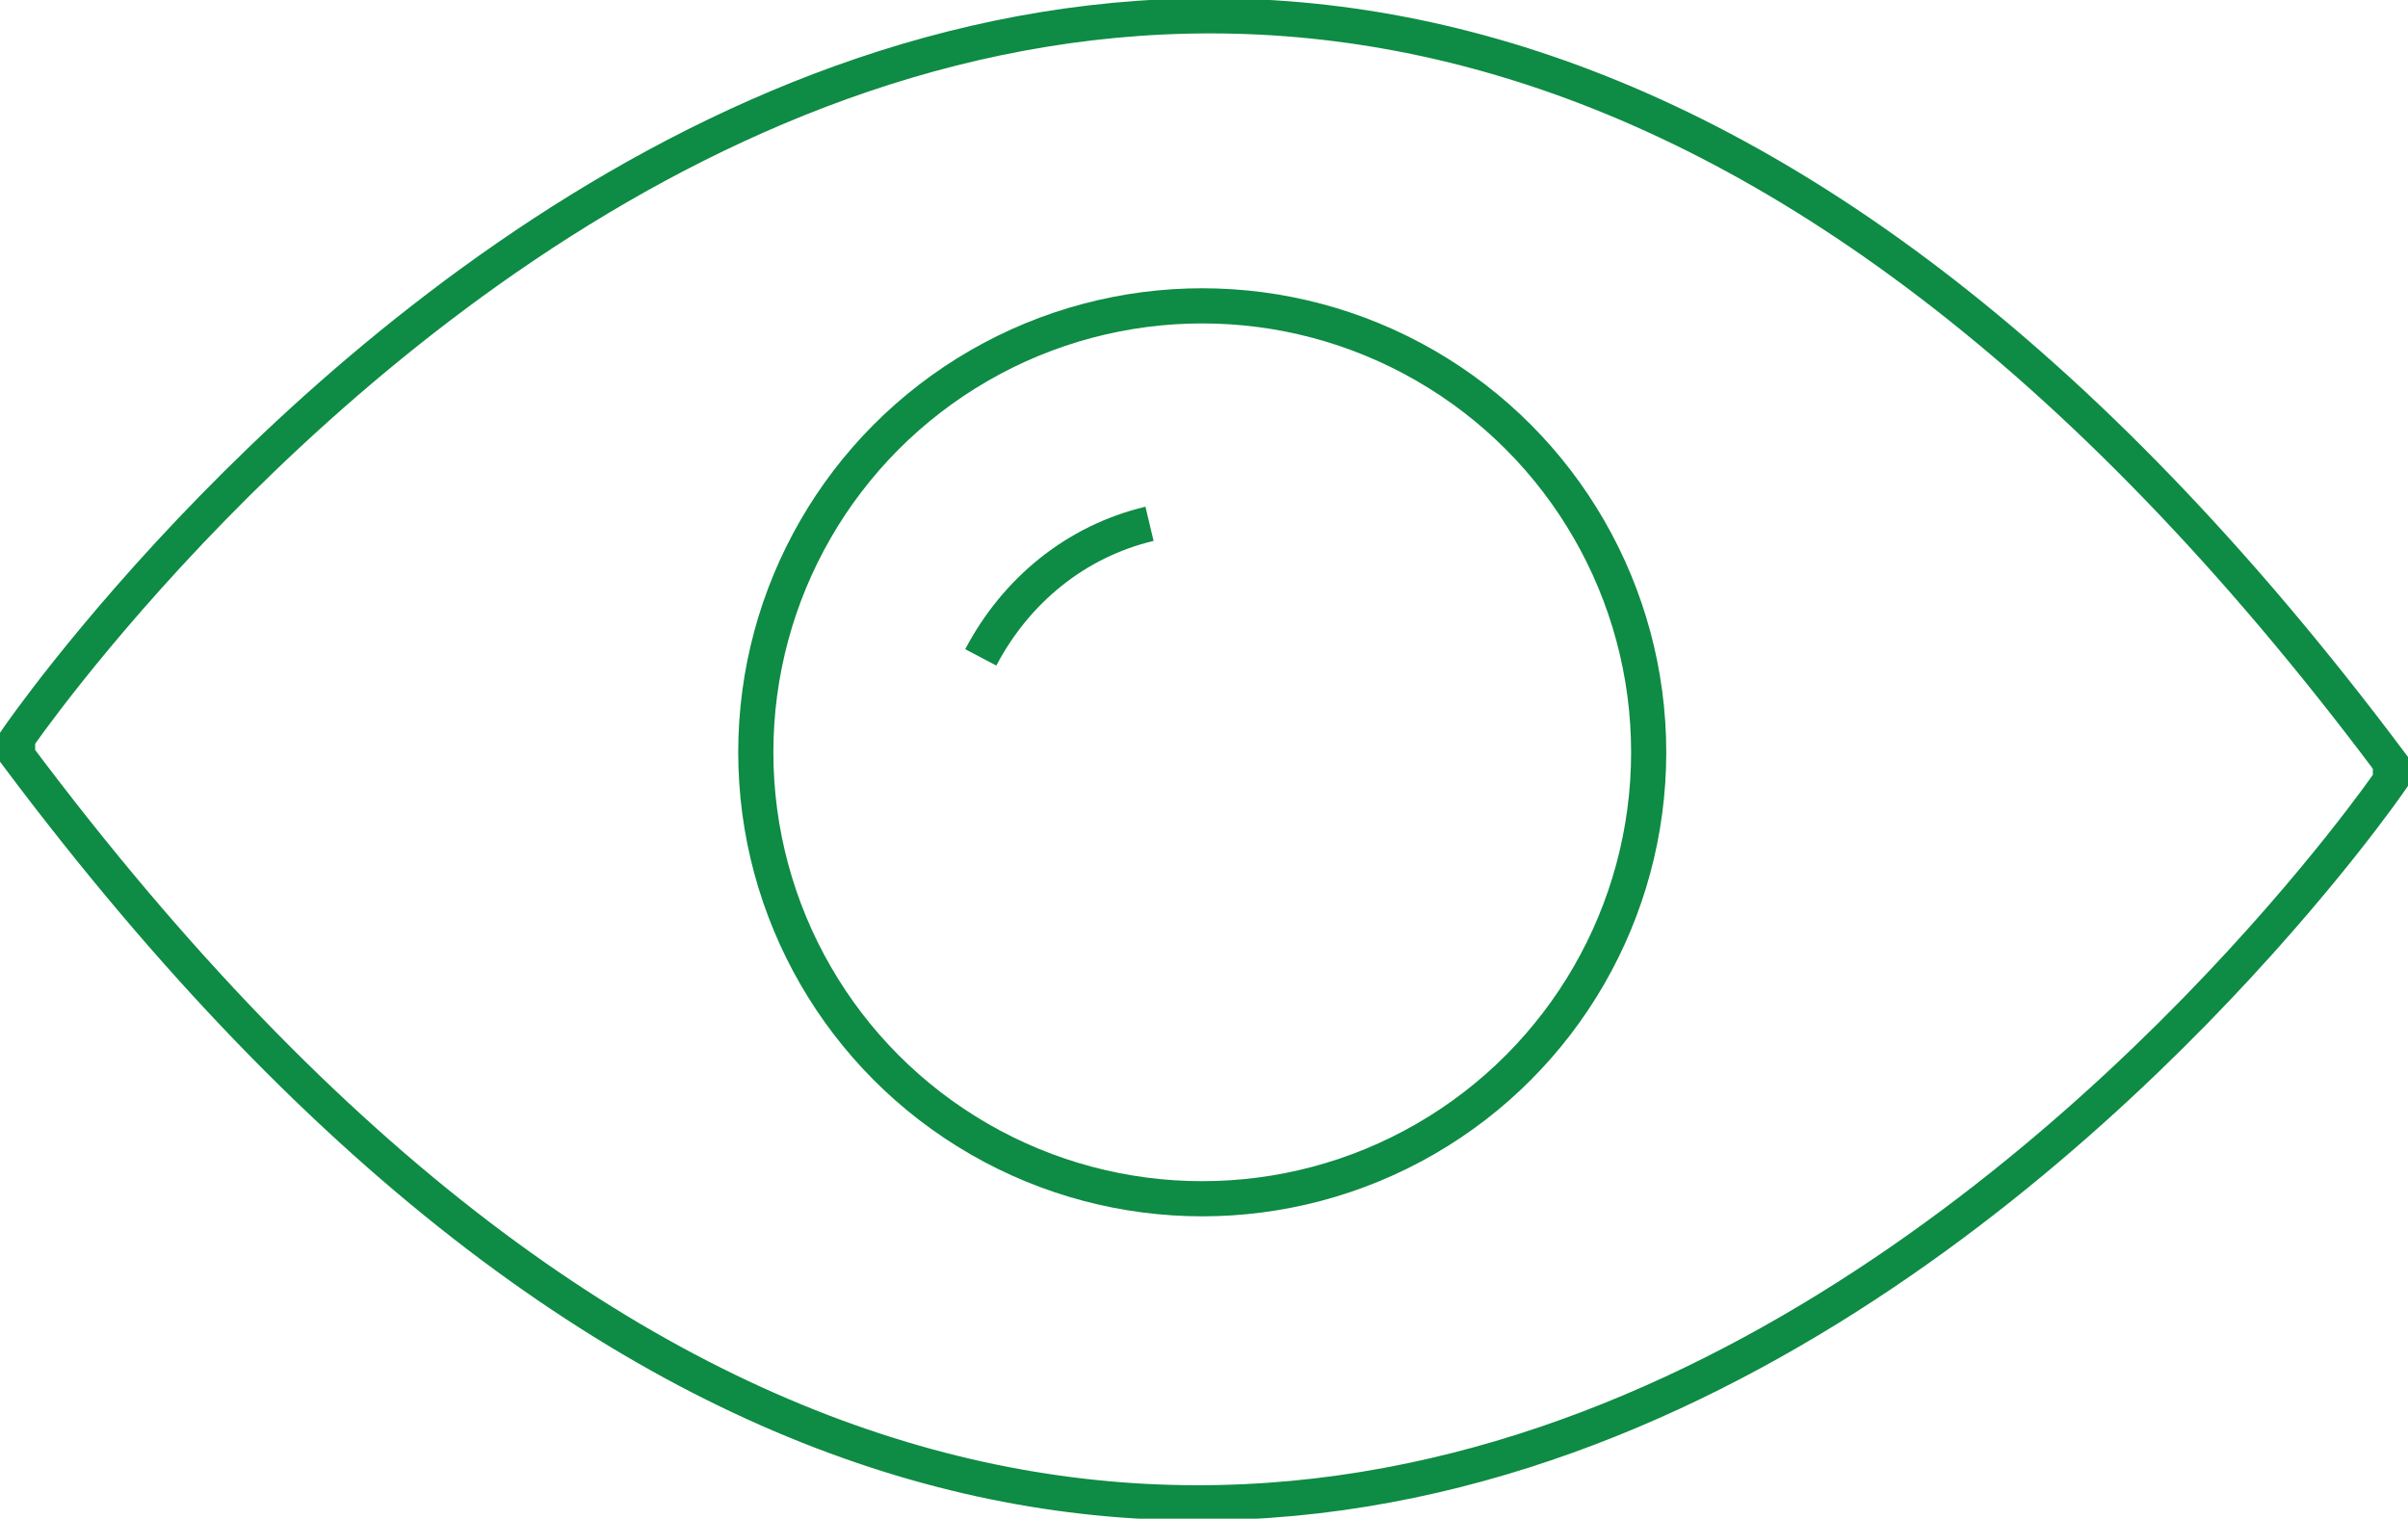
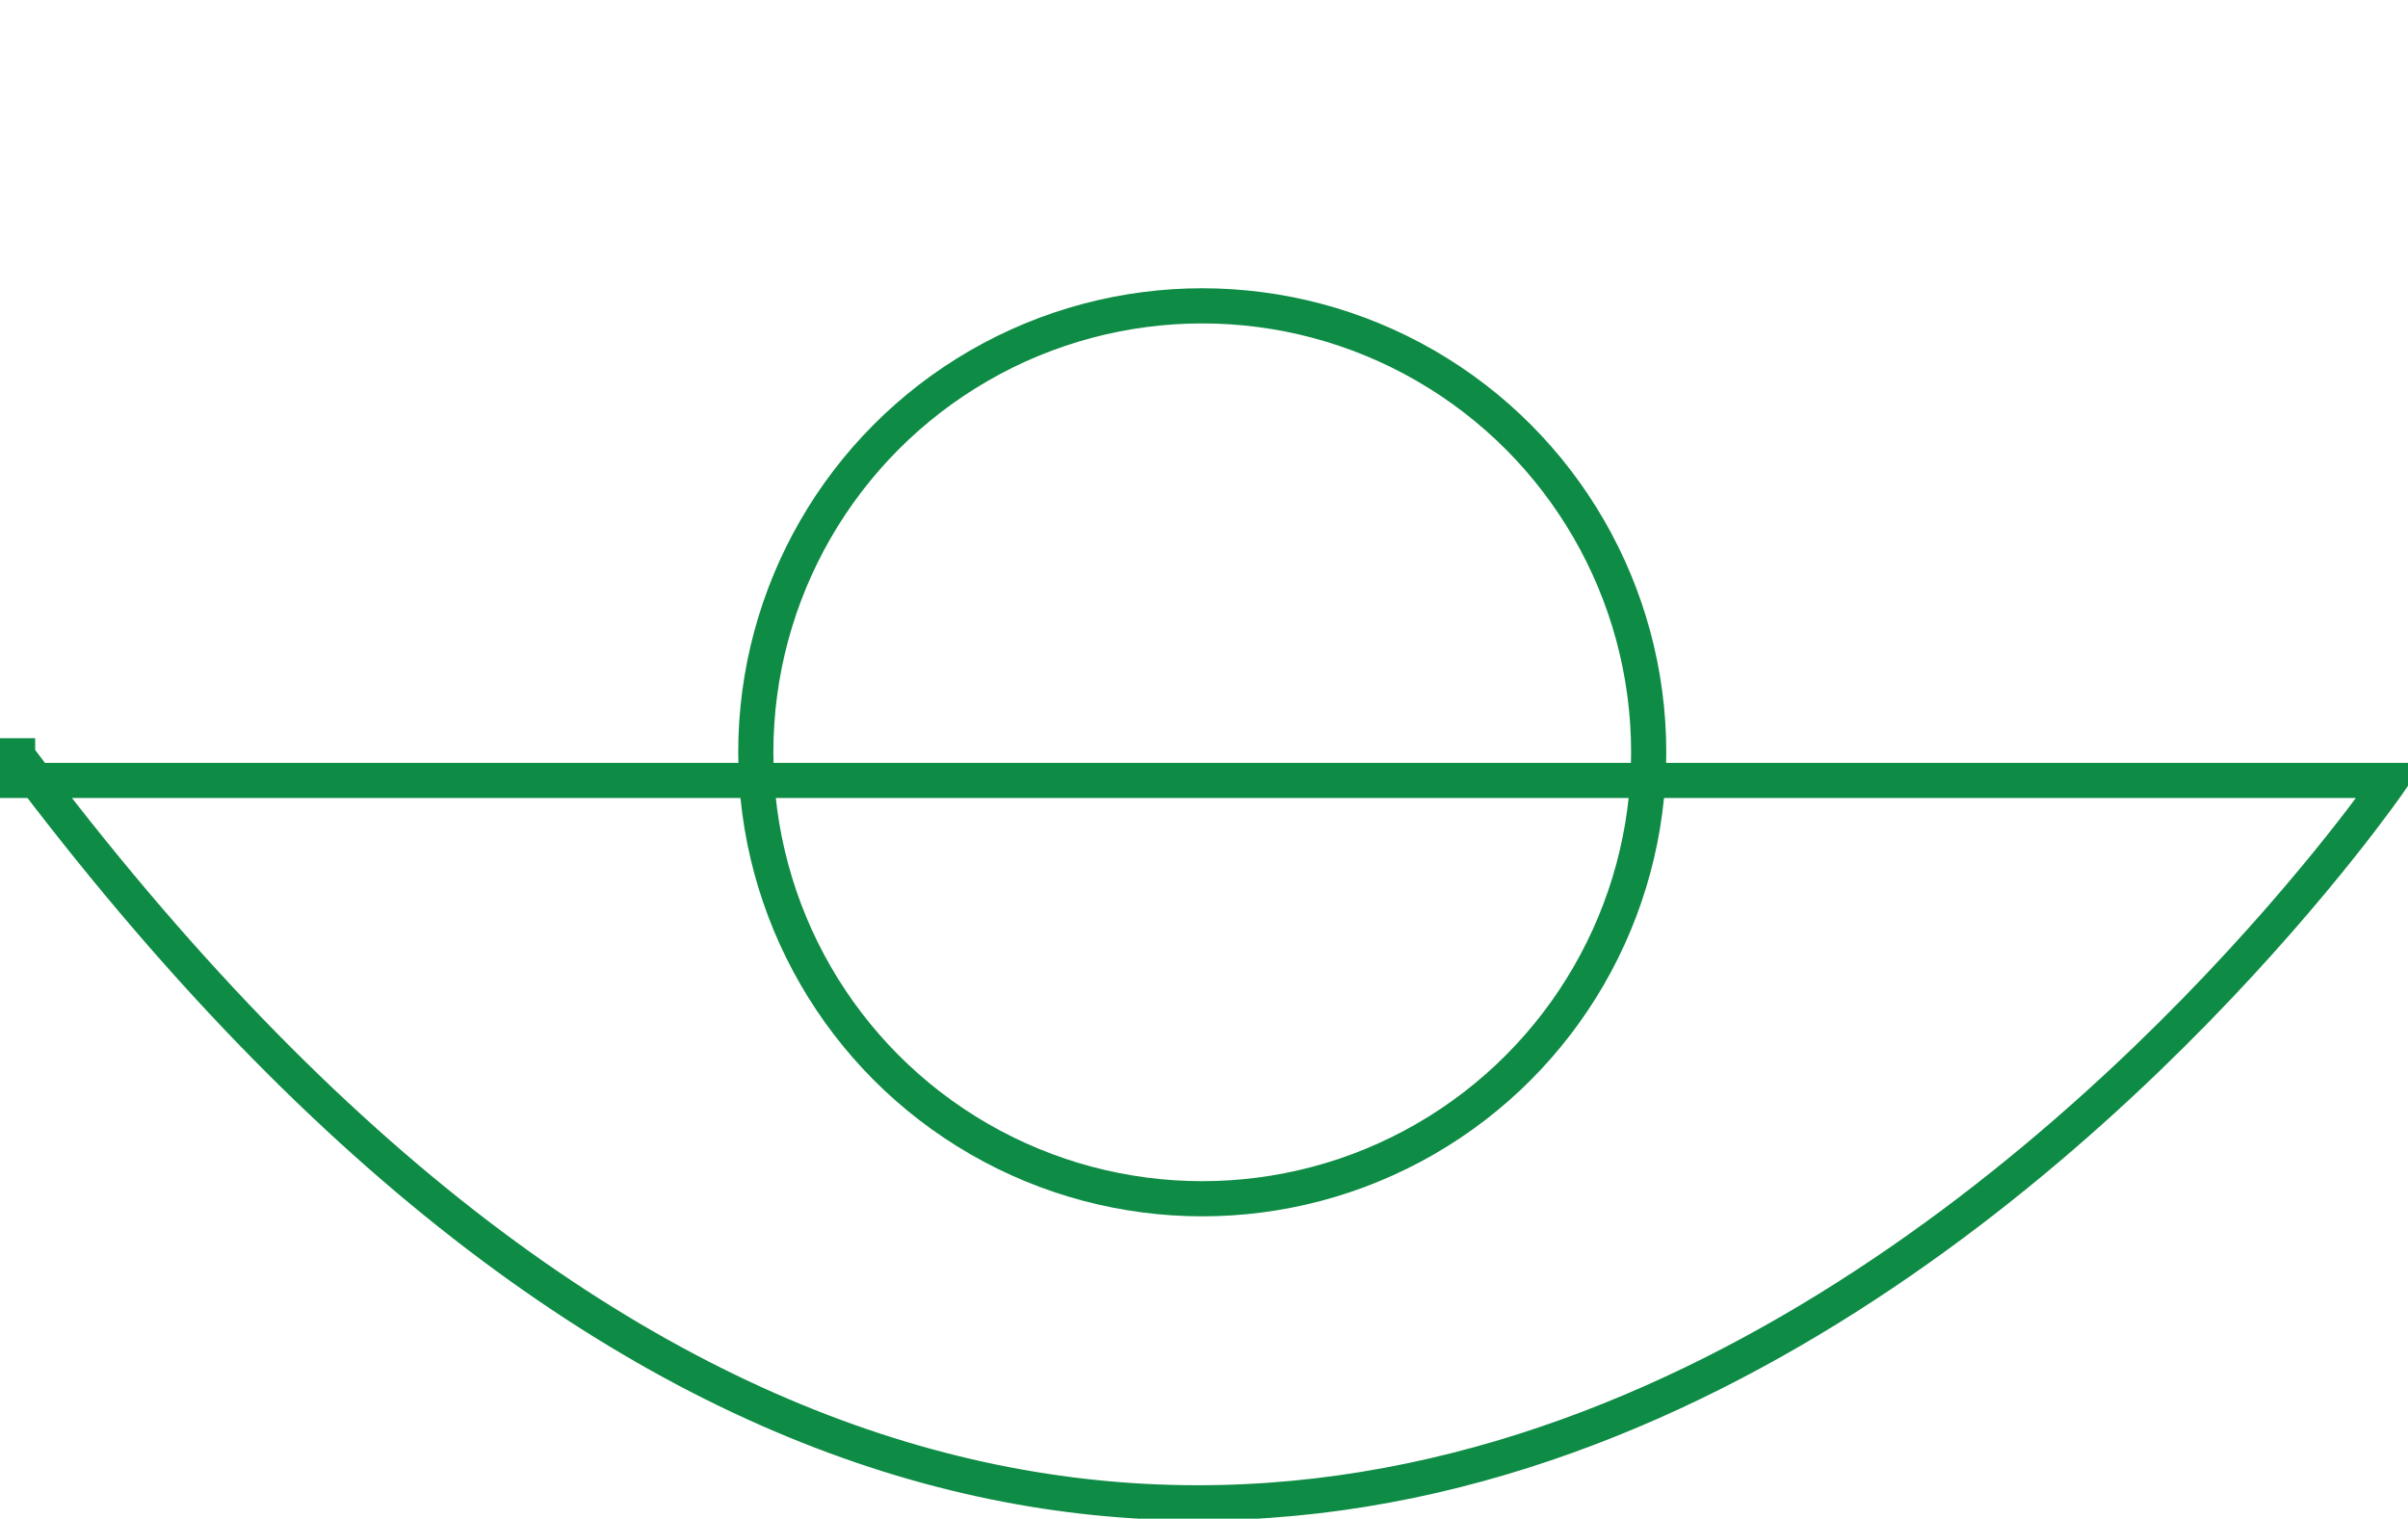
<svg xmlns="http://www.w3.org/2000/svg" version="1.1" id="Layer_1" x="0px" y="0px" width="68.5px" height="43.2px" viewBox="0 0 68.5 43.2" style="enable-background:new 0 0 68.5 43.2;" xml:space="preserve">
  <style type="text/css">

	.st0{fill:none;stroke:#0E8B44;stroke-miterlimit:10;}

</style>
  <g>
    <circle class="st0" cx="34.2" cy="21.4" r="12.7" />
-     <path class="st0" d="M32.7,14.9c-2.1,0.5-3.8,1.9-4.8,3.8" />
-     <path class="st0" d="M68,22.2c0,0-32,46.7-67.5-0.7V21c0,0,32-46.7,67.5,0.7V22.2z" />
+     <path class="st0" d="M68,22.2c0,0-32,46.7-67.5-0.7V21V22.2z" />
  </g>
</svg>